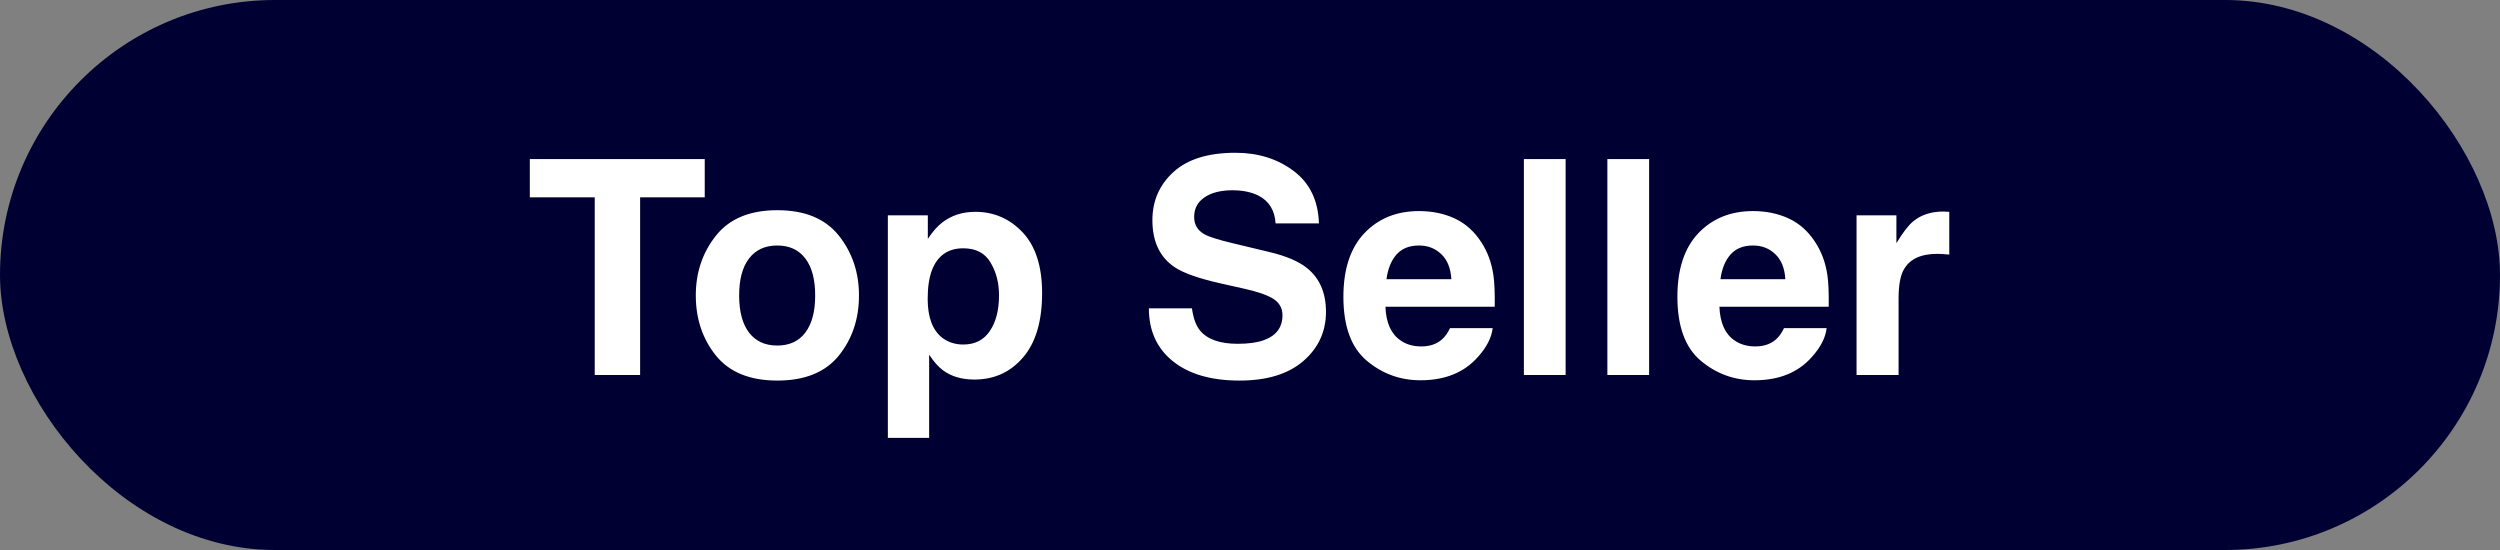
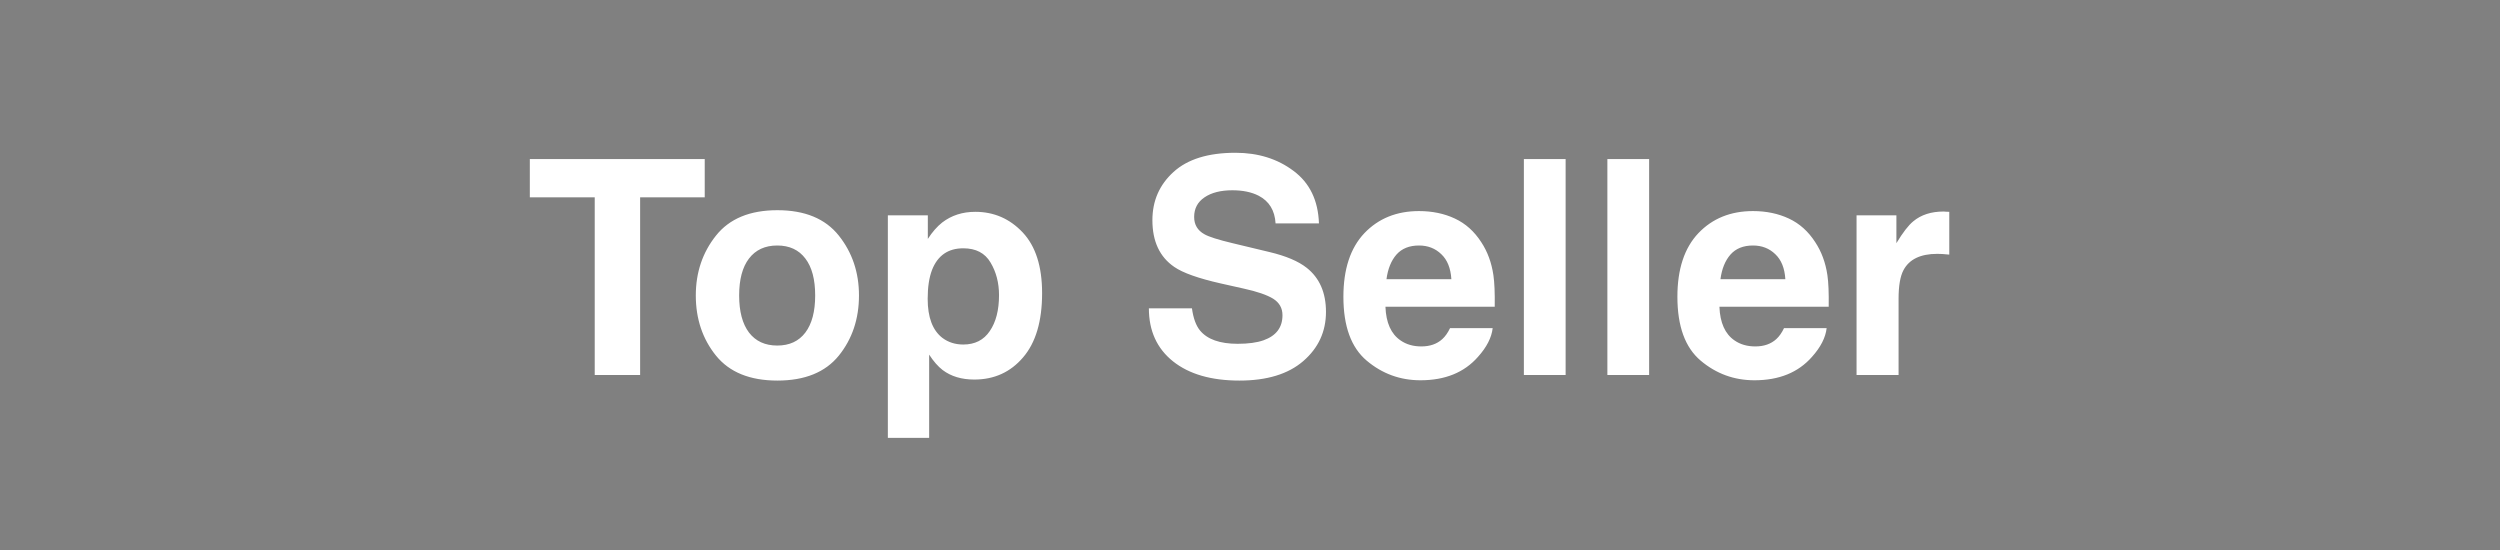
<svg xmlns="http://www.w3.org/2000/svg" width="100" height="22" viewBox="0 0 100 22" fill="none">
  <rect x="0" y="0" width="100" height="22" fill="#808080" stroke="none" />
-   <rect width="100" height="22" rx="11" fill="#000033" />
  <path d="M28.189 6.363V7.893H25.605V15H23.789V7.893H21.193V6.363H28.189ZM33.551 9.422C34.09 10.098 34.359 10.896 34.359 11.818C34.359 12.756 34.09 13.559 33.551 14.227C33.012 14.891 32.193 15.223 31.096 15.223C29.998 15.223 29.18 14.891 28.641 14.227C28.102 13.559 27.832 12.756 27.832 11.818C27.832 10.896 28.102 10.098 28.641 9.422C29.18 8.746 29.998 8.408 31.096 8.408C32.193 8.408 33.012 8.746 33.551 9.422ZM31.09 9.82C30.602 9.82 30.225 9.994 29.959 10.342C29.697 10.685 29.566 11.178 29.566 11.818C29.566 12.459 29.697 12.953 29.959 13.301C30.225 13.648 30.602 13.822 31.09 13.822C31.578 13.822 31.953 13.648 32.215 13.301C32.477 12.953 32.607 12.459 32.607 11.818C32.607 11.178 32.477 10.685 32.215 10.342C31.953 9.994 31.578 9.82 31.09 9.82ZM40.91 9.299C41.426 9.85 41.684 10.658 41.684 11.725C41.684 12.85 41.43 13.707 40.922 14.297C40.418 14.887 39.768 15.182 38.971 15.182C38.463 15.182 38.041 15.055 37.705 14.801C37.522 14.66 37.342 14.455 37.166 14.185V17.514H35.514V8.613H37.113V9.557C37.293 9.279 37.484 9.061 37.688 8.9C38.059 8.615 38.5 8.473 39.012 8.473C39.758 8.473 40.391 8.748 40.91 9.299ZM39.961 11.807C39.961 11.315 39.848 10.879 39.621 10.5C39.398 10.121 39.035 9.932 38.531 9.932C37.926 9.932 37.51 10.219 37.283 10.793C37.166 11.098 37.107 11.484 37.107 11.953C37.107 12.695 37.305 13.217 37.699 13.518C37.934 13.693 38.211 13.781 38.531 13.781C38.996 13.781 39.35 13.602 39.592 13.242C39.838 12.883 39.961 12.404 39.961 11.807ZM49.506 13.752C49.932 13.752 50.277 13.705 50.543 13.611C51.047 13.432 51.299 13.098 51.299 12.609C51.299 12.324 51.174 12.104 50.924 11.947C50.674 11.795 50.281 11.66 49.746 11.543L48.832 11.338C47.934 11.135 47.312 10.914 46.969 10.676C46.387 10.277 46.096 9.654 46.096 8.807C46.096 8.033 46.377 7.391 46.94 6.879C47.502 6.367 48.328 6.111 49.418 6.111C50.328 6.111 51.103 6.354 51.744 6.838C52.389 7.318 52.727 8.018 52.758 8.936H51.023C50.992 8.416 50.766 8.047 50.344 7.828C50.062 7.684 49.713 7.611 49.295 7.611C48.83 7.611 48.459 7.705 48.182 7.893C47.904 8.08 47.766 8.342 47.766 8.678C47.766 8.986 47.902 9.217 48.176 9.369C48.352 9.471 48.727 9.59 49.301 9.727L50.789 10.084C51.441 10.24 51.934 10.449 52.266 10.711C52.781 11.117 53.039 11.705 53.039 12.475C53.039 13.264 52.736 13.92 52.131 14.443C51.529 14.963 50.678 15.223 49.576 15.223C48.451 15.223 47.566 14.967 46.922 14.455C46.277 13.94 45.955 13.232 45.955 12.334H47.678C47.732 12.729 47.84 13.023 48 13.219C48.293 13.574 48.795 13.752 49.506 13.752ZM59.707 13.125C59.664 13.504 59.467 13.889 59.115 14.279C58.568 14.9 57.803 15.211 56.818 15.211C56.006 15.211 55.289 14.949 54.668 14.426C54.047 13.902 53.736 13.051 53.736 11.871C53.736 10.766 54.016 9.918 54.574 9.328C55.137 8.738 55.865 8.443 56.76 8.443C57.291 8.443 57.77 8.543 58.195 8.742C58.621 8.941 58.973 9.256 59.25 9.686C59.5 10.065 59.662 10.504 59.736 11.004C59.779 11.297 59.797 11.719 59.789 12.27H55.418C55.441 12.91 55.643 13.359 56.022 13.617C56.252 13.777 56.529 13.857 56.853 13.857C57.197 13.857 57.477 13.76 57.691 13.565C57.809 13.459 57.912 13.312 58.002 13.125H59.707ZM58.055 11.168C58.027 10.727 57.893 10.393 57.65 10.166C57.412 9.936 57.115 9.82 56.76 9.82C56.373 9.82 56.072 9.941 55.857 10.184C55.647 10.426 55.514 10.754 55.459 11.168H58.055ZM60.955 6.363H62.625V15H60.955V6.363ZM64.295 6.363H65.965V15H64.295V6.363ZM73.066 13.125C73.023 13.504 72.826 13.889 72.475 14.279C71.928 14.9 71.162 15.211 70.178 15.211C69.365 15.211 68.648 14.949 68.027 14.426C67.406 13.902 67.096 13.051 67.096 11.871C67.096 10.766 67.375 9.918 67.934 9.328C68.496 8.738 69.225 8.443 70.119 8.443C70.65 8.443 71.129 8.543 71.555 8.742C71.981 8.941 72.332 9.256 72.609 9.686C72.859 10.065 73.022 10.504 73.096 11.004C73.139 11.297 73.156 11.719 73.148 12.27H68.777C68.801 12.91 69.002 13.359 69.381 13.617C69.611 13.777 69.889 13.857 70.213 13.857C70.557 13.857 70.836 13.76 71.051 13.565C71.168 13.459 71.272 13.312 71.361 13.125H73.066ZM71.414 11.168C71.387 10.727 71.252 10.393 71.01 10.166C70.772 9.936 70.475 9.82 70.119 9.82C69.732 9.82 69.432 9.941 69.217 10.184C69.006 10.426 68.873 10.754 68.818 11.168H71.414ZM77.49 10.154C76.818 10.154 76.367 10.373 76.137 10.81C76.008 11.057 75.943 11.435 75.943 11.947V15H74.262V8.613H75.856V9.727C76.113 9.301 76.338 9.01 76.529 8.854C76.842 8.592 77.248 8.461 77.748 8.461C77.779 8.461 77.805 8.463 77.824 8.467C77.848 8.467 77.897 8.469 77.971 8.473V10.184C77.865 10.172 77.772 10.164 77.689 10.16C77.607 10.156 77.541 10.154 77.49 10.154Z" fill="white" />
</svg>